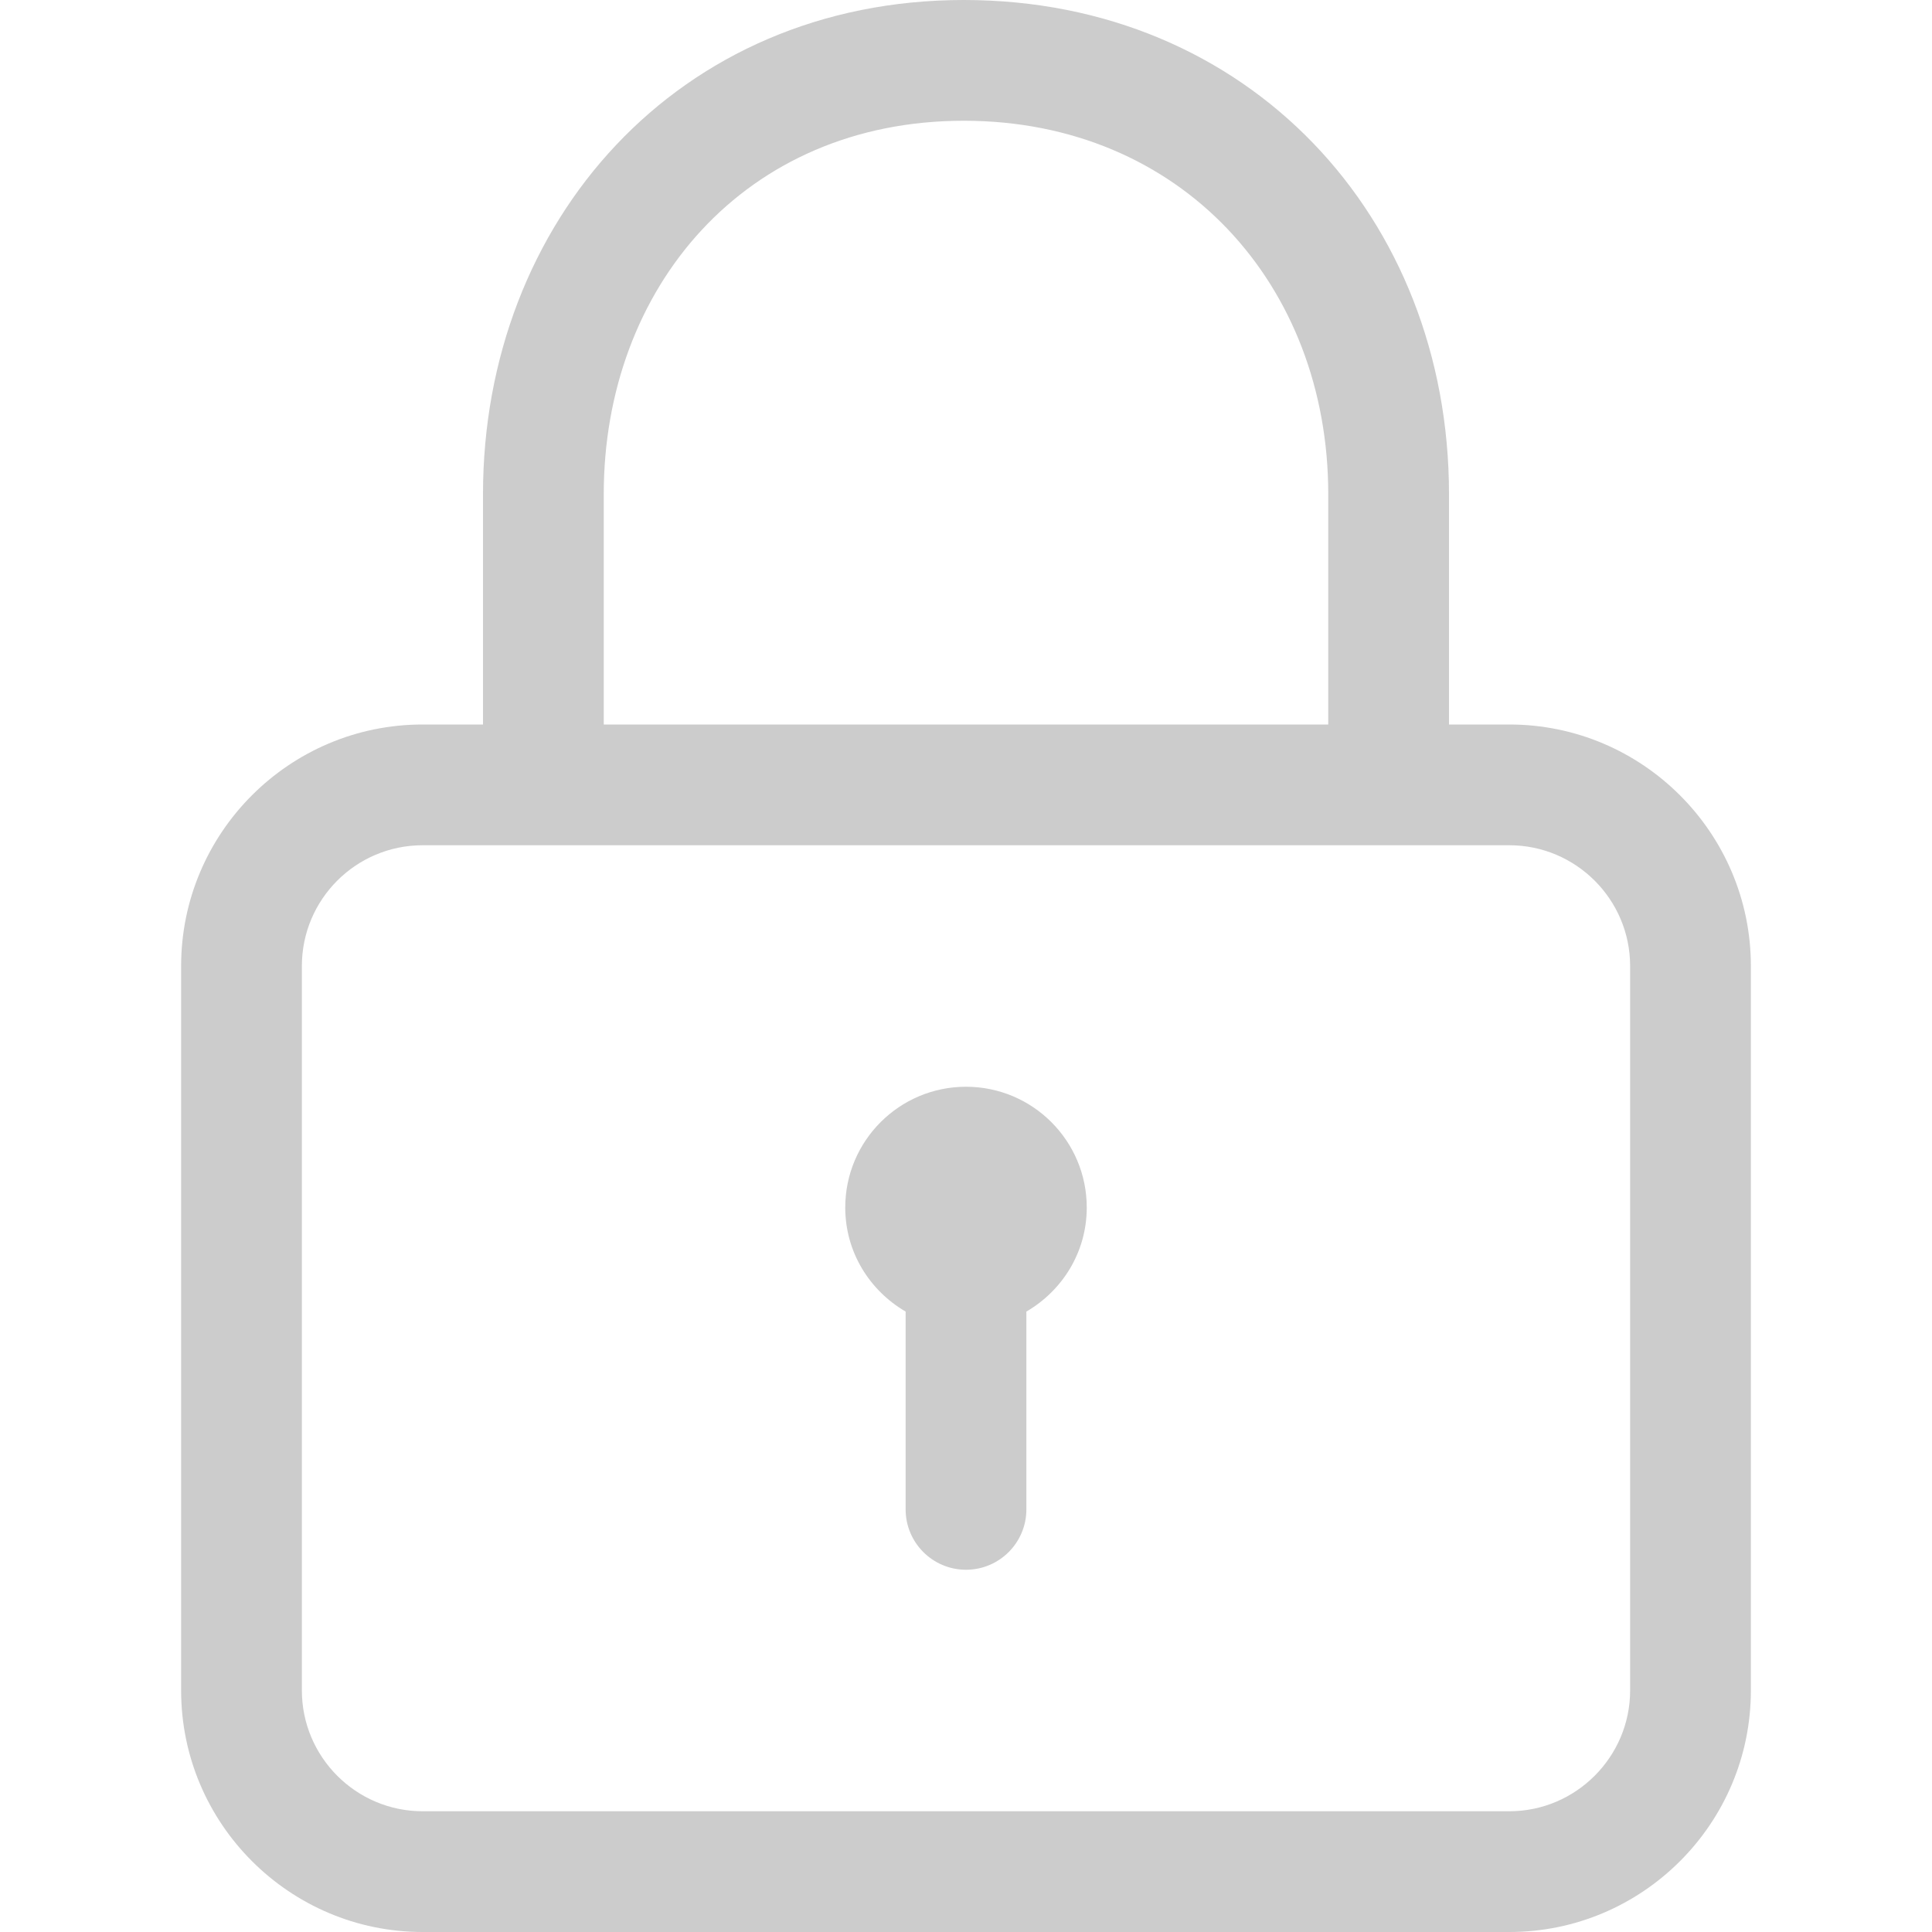
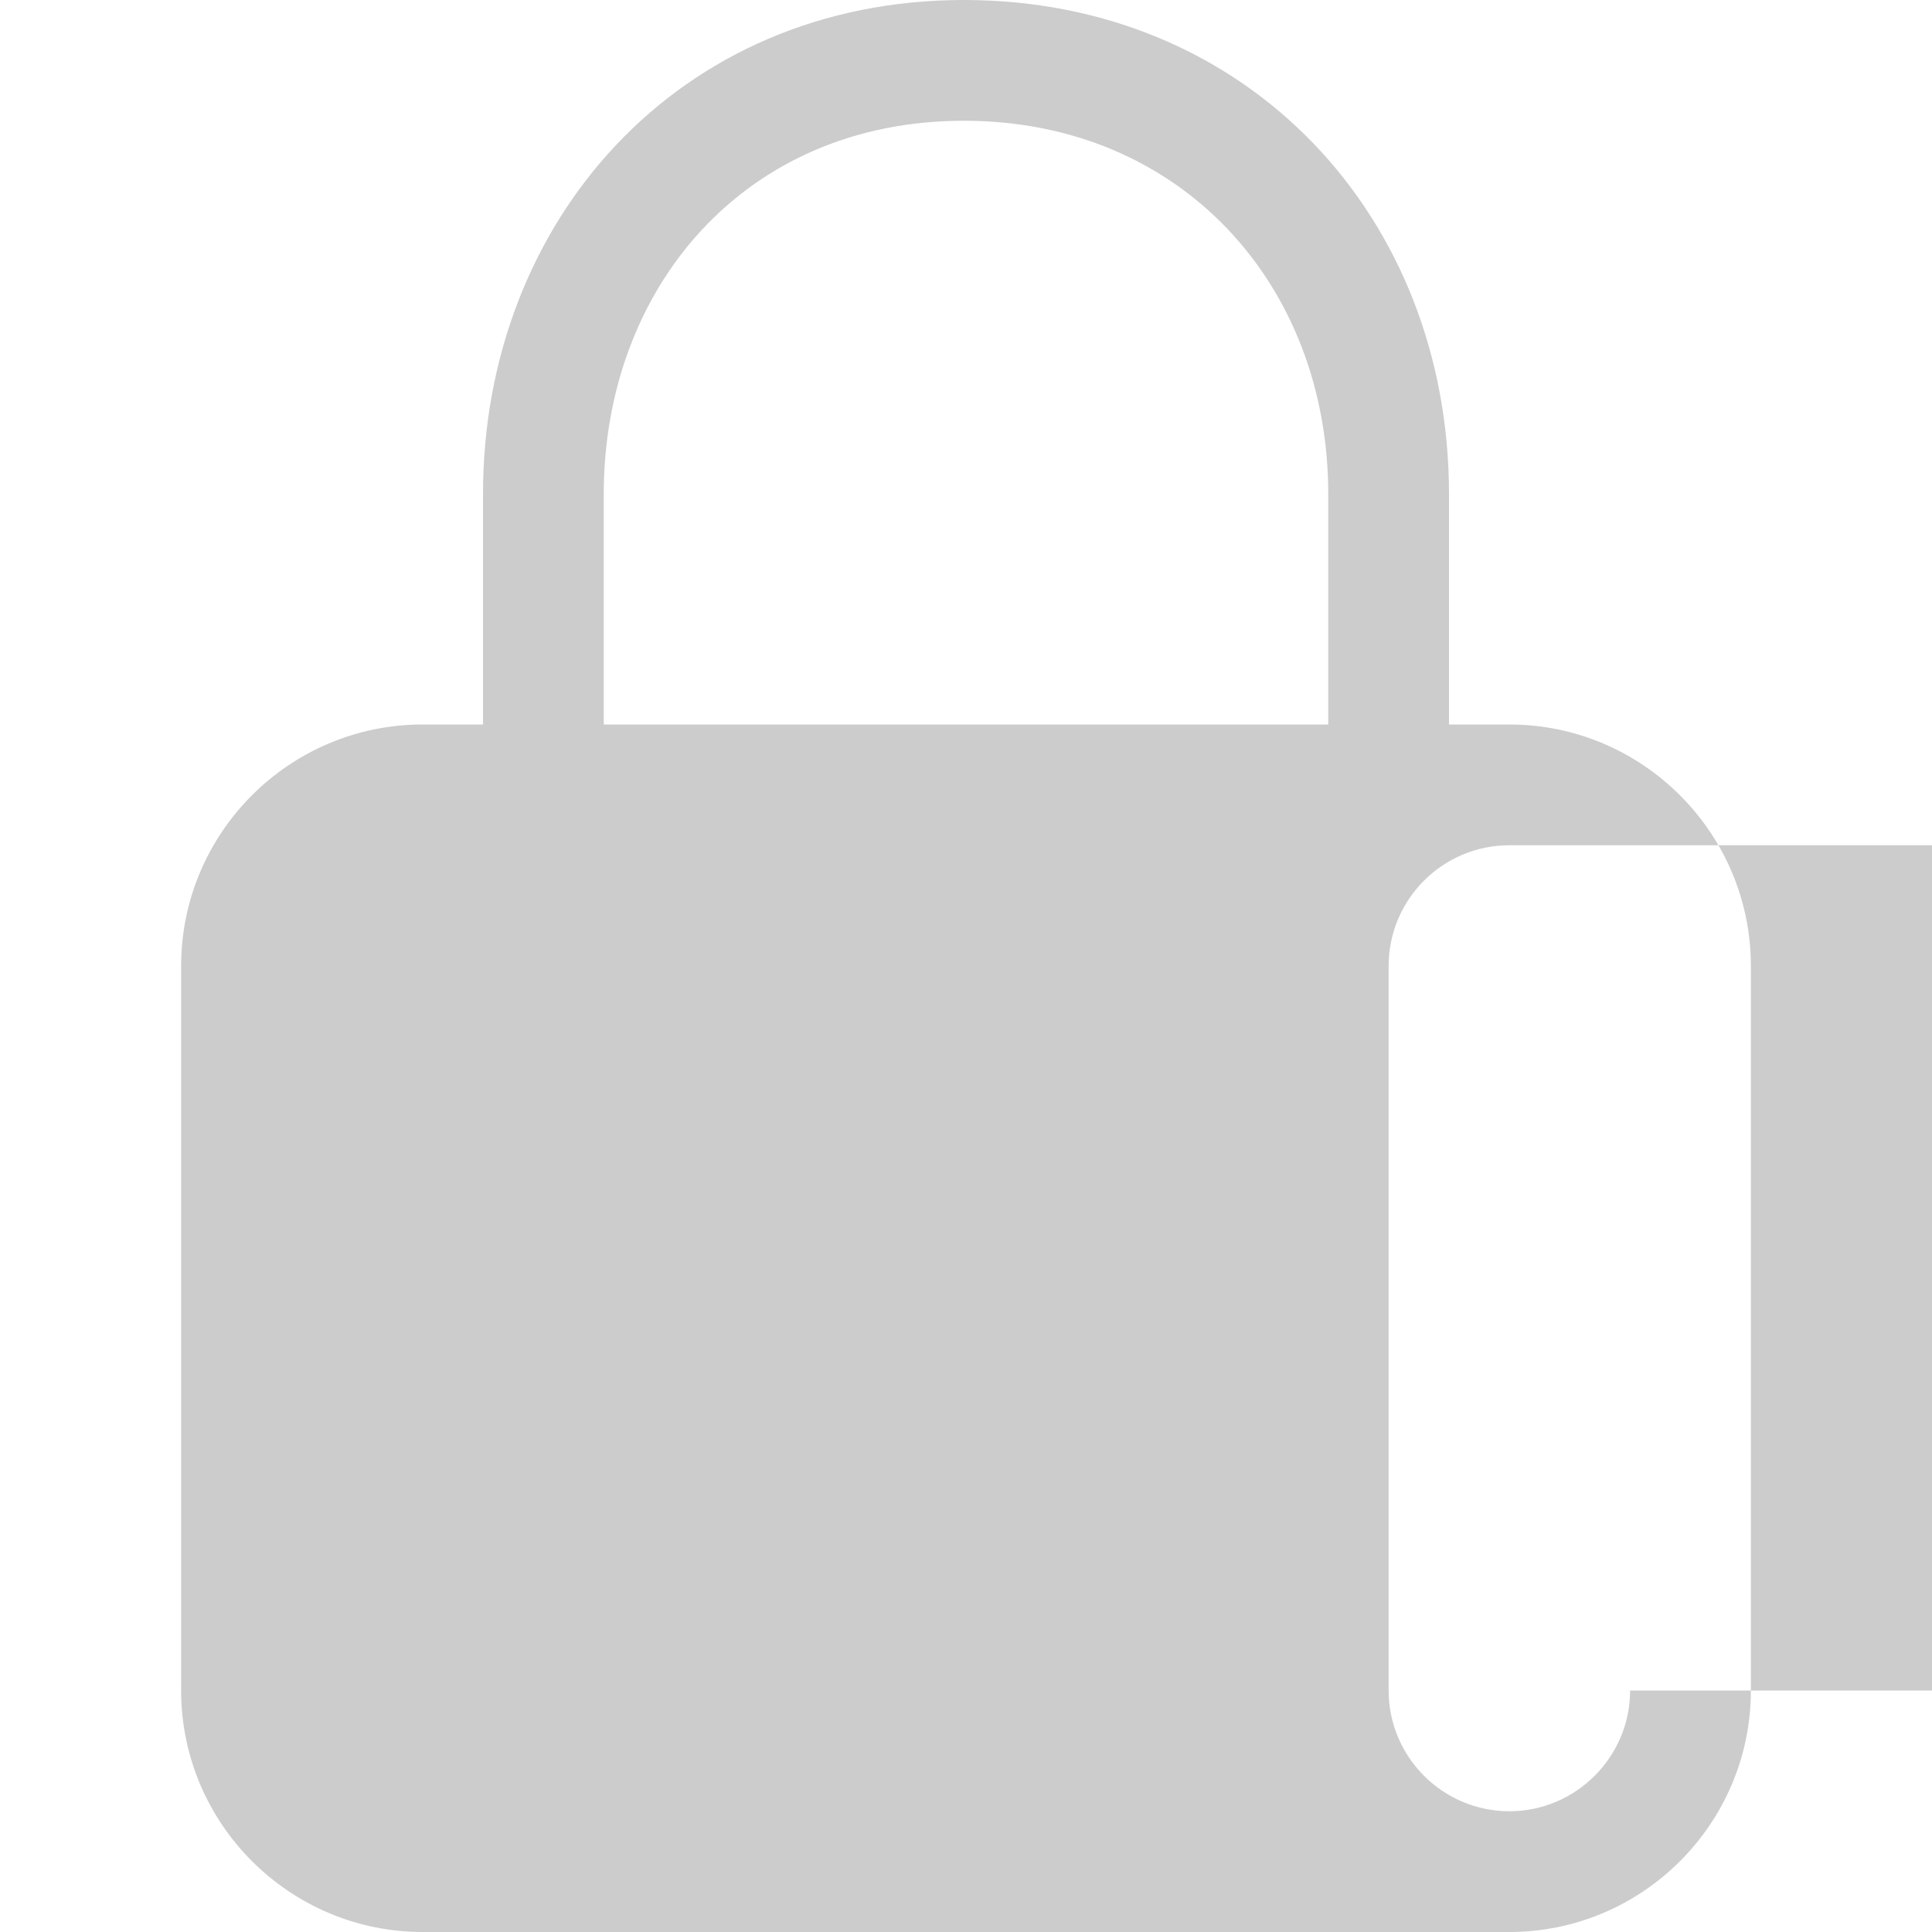
<svg xmlns="http://www.w3.org/2000/svg" version="1.1" id="Livello_1" x="0px" y="0px" viewBox="0 0 800 800" style="enable-background:new 0 0 800 800;" xml:space="preserve">
  <style type="text/css">
	.st0{fill:#CCCCCC;}
</style>
-   <path class="st0" d="M625,300h-25v-95.4C600,89.9,517,0,399.1,0C280.7,0,200,91.8,200,204.6V300h-25c-55.2,0-100,44.9-100,100v300  c0,55.1,44.9,100,100,100h450c55.1,0,100-44.9,100-100V400C725,344.9,680.1,300,625,300z M250,204.6C250,119.4,308.2,50,399.1,50  C489,50,550,117.9,550,204.6V300H250V204.6z M675,700c0,27.5-22.5,50-50,50H175c-27.6,0-50-22.5-50-50V400c0-27.6,22.4-50,50-50h450  c27.5,0,50,22.4,50,50V700z M400,450c-27.6,0-50,22.4-50,50c0,18.5,10.1,34.4,25,43.1V625c0,13.8,11.2,25,25,25s25-11.2,25-25v-81.9  c14.9-8.7,25-24.6,25-43.1C450,472.4,427.6,450,400,450z" />
+   <path class="st0" d="M625,300h-25v-95.4C600,89.9,517,0,399.1,0C280.7,0,200,91.8,200,204.6V300h-25c-55.2,0-100,44.9-100,100v300  c0,55.1,44.9,100,100,100h450c55.1,0,100-44.9,100-100V400C725,344.9,680.1,300,625,300z M250,204.6C250,119.4,308.2,50,399.1,50  C489,50,550,117.9,550,204.6V300H250V204.6z M675,700c0,27.5-22.5,50-50,50c-27.6,0-50-22.5-50-50V400c0-27.6,22.4-50,50-50h450  c27.5,0,50,22.4,50,50V700z M400,450c-27.6,0-50,22.4-50,50c0,18.5,10.1,34.4,25,43.1V625c0,13.8,11.2,25,25,25s25-11.2,25-25v-81.9  c14.9-8.7,25-24.6,25-43.1C450,472.4,427.6,450,400,450z" />
</svg>